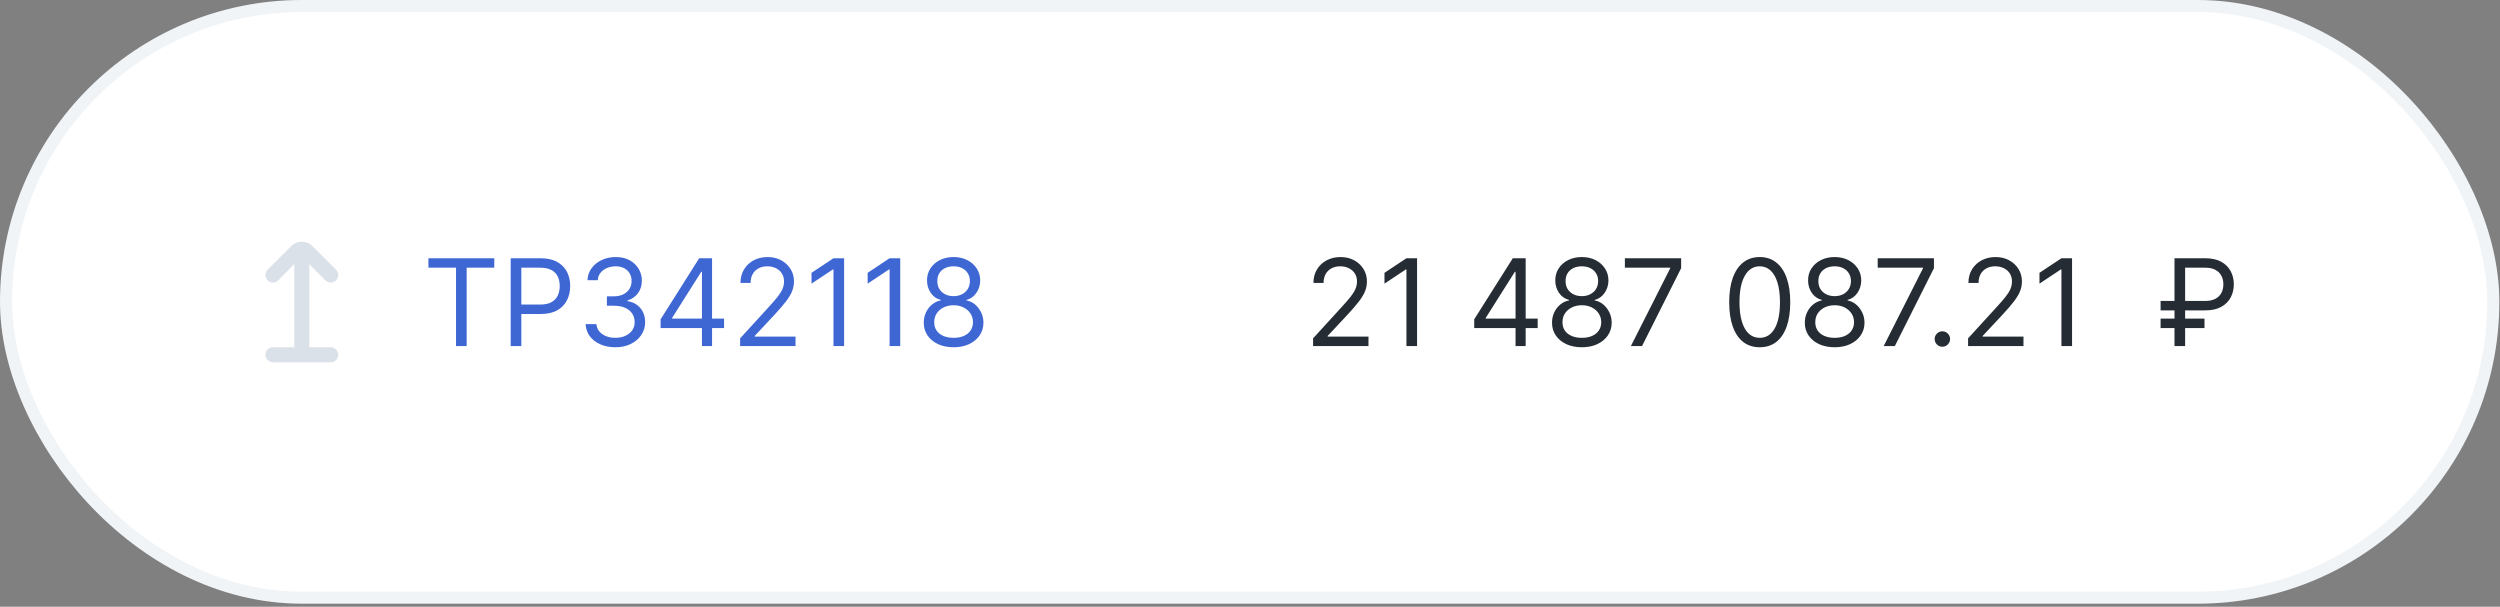
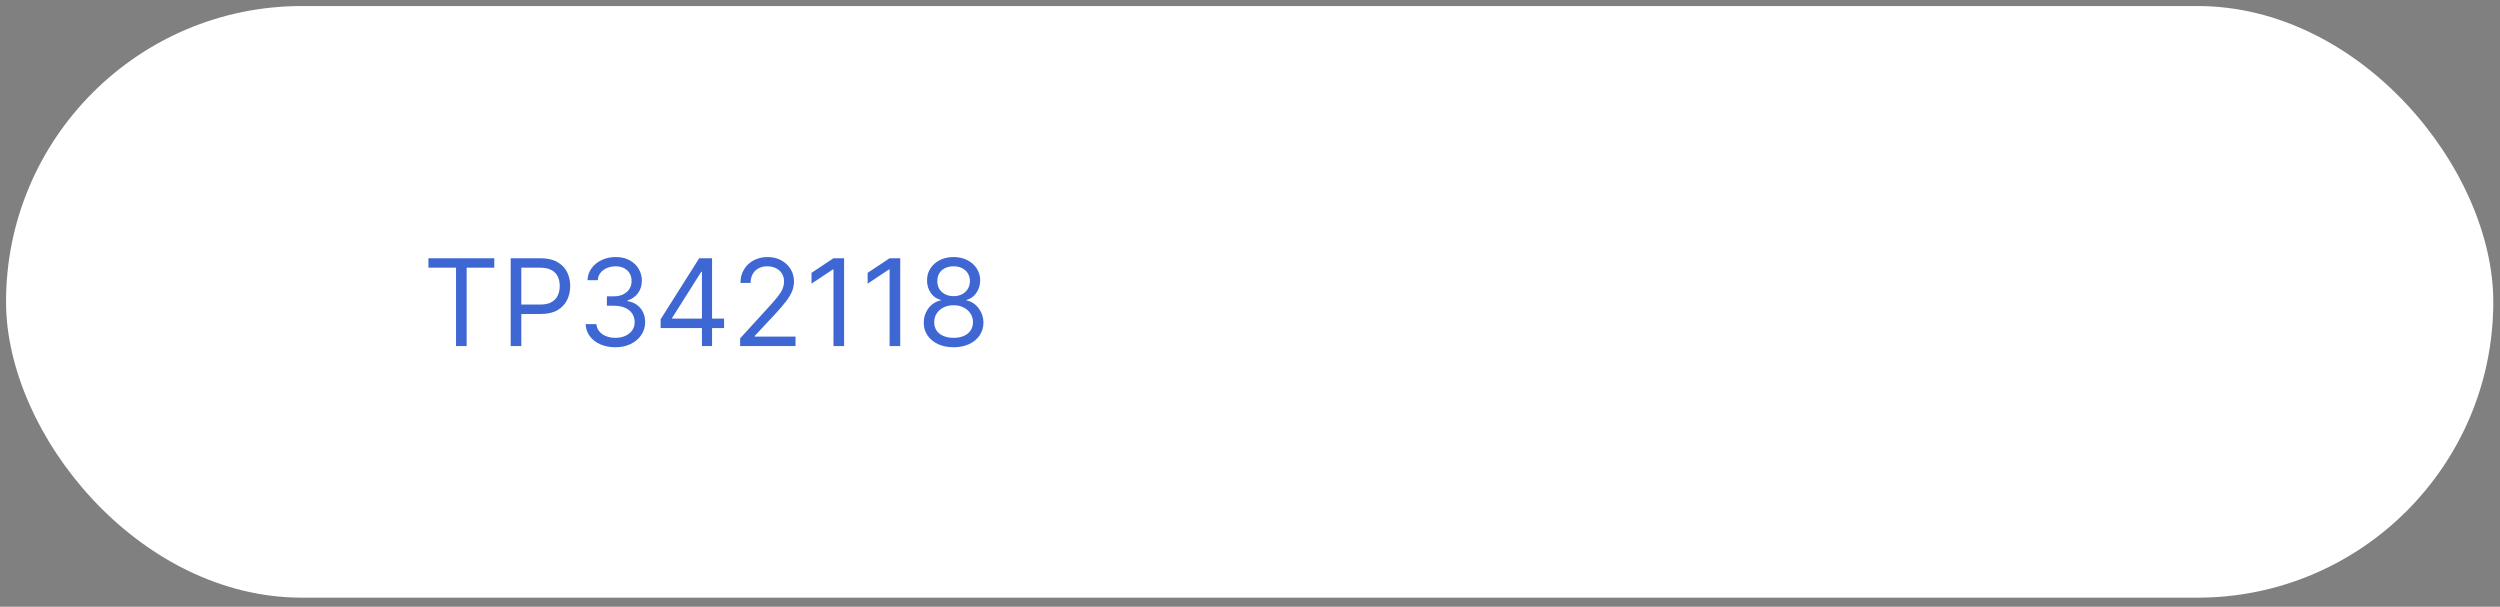
<svg xmlns="http://www.w3.org/2000/svg" width="820" height="199" viewBox="0 0 820 199" fill="none">
  <rect x="0" y="0" width="820" height="199" fill="#808080" stroke="none" />
  <rect x="1.98" y="1.98" width="815.82" height="194.054" rx="97.027" fill="white" />
-   <rect x="1.98" y="1.98" width="815.82" height="194.054" rx="97.027" stroke="#F1F4F7" stroke-width="3.96" />
  <g clip-path="url(#clip0_10448_4935)">
-     <path d="M108.47 113.885H101.482V86.702L106.738 91.958C107.202 92.422 107.832 92.683 108.488 92.682C108.813 92.682 109.135 92.618 109.436 92.494C109.736 92.369 110.009 92.187 110.238 91.957C110.468 91.727 110.651 91.454 110.775 91.154C110.899 90.853 110.963 90.531 110.963 90.206C110.963 89.881 110.899 89.559 110.774 89.259C110.65 88.959 110.468 88.686 110.238 88.456L102.431 80.651C101.51 79.769 100.283 79.277 99.008 79.277C97.732 79.277 96.506 79.769 95.585 80.651L87.776 88.456C87.312 88.92 87.051 89.55 87.051 90.206C87.051 90.863 87.311 91.493 87.775 91.957C88.24 92.421 88.869 92.682 89.526 92.682C90.182 92.683 90.812 92.422 91.276 91.958L96.532 86.597V113.885H89.543C88.887 113.885 88.257 114.145 87.793 114.61C87.329 115.074 87.068 115.703 87.068 116.36C87.068 117.016 87.329 117.646 87.793 118.11C88.257 118.574 88.887 118.835 89.543 118.835H108.47C109.127 118.835 109.756 118.574 110.221 118.11C110.685 117.646 110.946 117.016 110.946 116.36C110.946 115.703 110.685 115.074 110.221 114.61C109.756 114.145 109.127 113.885 108.47 113.885Z" fill="#DBE1E9" />
-   </g>
+     </g>
  <path d="M140.522 87.799V84.705H162.124V87.799H153.067V113.507H149.579V87.799H140.522ZM167.506 113.507V84.705H177.238C179.498 84.705 181.345 85.113 182.779 85.929C184.223 86.735 185.292 87.827 185.986 89.206C186.68 90.584 187.027 92.121 187.027 93.818C187.027 95.515 186.68 97.058 185.986 98.445C185.301 99.833 184.242 100.939 182.808 101.764C181.373 102.58 179.535 102.988 177.295 102.988H170.319V99.894H177.182C178.729 99.894 179.971 99.627 180.909 99.092C181.847 98.558 182.526 97.836 182.948 96.926C183.379 96.008 183.595 94.972 183.595 93.818C183.595 92.665 183.379 91.634 182.948 90.724C182.526 89.815 181.842 89.102 180.895 88.587C179.948 88.062 178.692 87.799 177.126 87.799H170.994V113.507H167.506ZM201.871 113.901C200.014 113.901 198.359 113.582 196.906 112.945C195.462 112.307 194.314 111.421 193.461 110.287C192.617 109.143 192.157 107.816 192.082 106.307H195.626C195.701 107.235 196.02 108.037 196.583 108.712C197.145 109.377 197.881 109.893 198.791 110.259C199.7 110.624 200.708 110.807 201.814 110.807C203.052 110.807 204.149 110.591 205.105 110.16C206.062 109.729 206.812 109.129 207.355 108.36C207.899 107.591 208.171 106.701 208.171 105.688C208.171 104.629 207.909 103.696 207.384 102.889C206.858 102.074 206.09 101.436 205.077 100.977C204.065 100.517 202.827 100.288 201.364 100.288H199.058V97.194H201.364C202.508 97.194 203.511 96.987 204.374 96.575C205.246 96.162 205.926 95.581 206.413 94.831C206.91 94.081 207.159 93.2 207.159 92.187C207.159 91.212 206.943 90.363 206.512 89.641C206.08 88.92 205.471 88.357 204.683 87.954C203.905 87.551 202.986 87.349 201.927 87.349C200.933 87.349 199.995 87.532 199.114 87.898C198.242 88.254 197.53 88.774 196.977 89.459C196.423 90.134 196.123 90.949 196.076 91.906H192.701C192.757 90.396 193.212 89.074 194.065 87.94C194.919 86.796 196.034 85.905 197.412 85.268C198.8 84.63 200.324 84.311 201.983 84.311C203.765 84.311 205.293 84.672 206.568 85.394C207.843 86.107 208.823 87.049 209.507 88.221C210.192 89.393 210.534 90.659 210.534 92.018C210.534 93.64 210.107 95.023 209.254 96.167C208.41 97.311 207.262 98.103 205.808 98.544V98.769C207.627 99.069 209.048 99.842 210.07 101.089C211.092 102.327 211.603 103.86 211.603 105.688C211.603 107.254 211.176 108.66 210.323 109.907C209.479 111.145 208.326 112.12 206.863 112.832C205.401 113.545 203.736 113.901 201.871 113.901ZM216.68 107.601V104.732L229.337 84.705H231.418V89.149H230.012L220.449 104.282V104.507H237.494V107.601H216.68ZM230.237 113.507V106.729V105.393V84.705H233.556V113.507H230.237ZM242.764 113.507V110.976L252.271 100.569C253.386 99.35 254.305 98.291 255.027 97.391C255.749 96.481 256.284 95.628 256.63 94.831C256.987 94.025 257.165 93.181 257.165 92.299C257.165 91.287 256.921 90.41 256.434 89.67C255.955 88.929 255.299 88.357 254.465 87.954C253.63 87.551 252.693 87.349 251.652 87.349C250.546 87.349 249.58 87.579 248.755 88.038C247.939 88.488 247.306 89.121 246.856 89.937C246.416 90.752 246.195 91.709 246.195 92.806H242.876C242.876 91.118 243.265 89.637 244.044 88.362C244.822 87.087 245.881 86.093 247.222 85.38C248.572 84.668 250.086 84.311 251.764 84.311C253.452 84.311 254.948 84.668 256.251 85.38C257.554 86.093 258.576 87.054 259.317 88.263C260.057 89.473 260.428 90.818 260.428 92.299C260.428 93.359 260.235 94.395 259.851 95.408C259.476 96.411 258.82 97.531 257.882 98.769C256.954 99.997 255.665 101.497 254.015 103.269L247.545 110.188V110.413H260.934V113.507H242.764ZM276.868 84.705V113.507H273.38V88.362H273.211L266.18 93.031V89.487L273.38 84.705H276.868ZM295.277 84.705V113.507H291.789V88.362H291.621L284.589 93.031V89.487L291.789 84.705H295.277ZM312.786 113.901C310.855 113.901 309.148 113.559 307.667 112.874C306.195 112.181 305.047 111.229 304.221 110.02C303.396 108.801 302.989 107.413 302.998 105.857C302.989 104.638 303.228 103.513 303.715 102.482C304.203 101.441 304.868 100.574 305.712 99.88C306.565 99.177 307.517 98.731 308.567 98.544V98.375C307.189 98.019 306.092 97.245 305.276 96.055C304.461 94.854 304.057 93.49 304.067 91.962C304.057 90.499 304.428 89.192 305.178 88.038C305.928 86.885 306.959 85.976 308.272 85.31C309.594 84.644 311.099 84.311 312.786 84.311C314.455 84.311 315.946 84.644 317.258 85.31C318.571 85.976 319.602 86.885 320.352 88.038C321.112 89.192 321.496 90.499 321.506 91.962C321.496 93.49 321.079 94.854 320.254 96.055C319.438 97.245 318.355 98.019 317.005 98.375V98.544C318.046 98.731 318.983 99.177 319.818 99.88C320.652 100.574 321.318 101.441 321.815 102.482C322.312 103.513 322.565 104.638 322.574 105.857C322.565 107.413 322.143 108.801 321.309 110.02C320.484 111.229 319.335 112.181 317.863 112.874C316.4 113.559 314.708 113.901 312.786 113.901ZM312.786 110.807C314.089 110.807 315.214 110.596 316.161 110.174C317.108 109.752 317.84 109.157 318.355 108.388C318.871 107.619 319.133 106.719 319.143 105.688C319.133 104.6 318.852 103.639 318.299 102.805C317.746 101.971 316.991 101.314 316.035 100.836C315.088 100.358 314.005 100.119 312.786 100.119C311.558 100.119 310.461 100.358 309.495 100.836C308.539 101.314 307.784 101.971 307.231 102.805C306.687 103.639 306.42 104.6 306.429 105.688C306.42 106.719 306.669 107.619 307.175 108.388C307.69 109.157 308.426 109.752 309.383 110.174C310.339 110.596 311.474 110.807 312.786 110.807ZM312.786 97.137C313.817 97.137 314.732 96.931 315.529 96.519C316.335 96.106 316.968 95.529 317.427 94.789C317.887 94.048 318.121 93.181 318.13 92.187C318.121 91.212 317.891 90.363 317.441 89.641C316.991 88.91 316.368 88.348 315.571 87.954C314.774 87.551 313.846 87.349 312.786 87.349C311.708 87.349 310.766 87.551 309.959 87.954C309.153 88.348 308.53 88.91 308.089 89.641C307.648 90.363 307.433 91.212 307.442 92.187C307.433 93.181 307.653 94.048 308.103 94.789C308.562 95.529 309.195 96.106 310.002 96.519C310.808 96.931 311.736 97.137 312.786 97.137Z" fill="#3E67D4" />
-   <path d="M430.692 113.507V110.976L440.199 100.569C441.315 99.35 442.234 98.291 442.956 97.391C443.678 96.481 444.212 95.628 444.559 94.831C444.915 94.025 445.093 93.181 445.093 92.299C445.093 91.287 444.85 90.41 444.362 89.67C443.884 88.929 443.228 88.357 442.393 87.954C441.559 87.551 440.621 87.349 439.581 87.349C438.474 87.349 437.509 87.579 436.683 88.038C435.868 88.488 435.235 89.121 434.785 89.937C434.344 90.752 434.124 91.709 434.124 92.806H430.805C430.805 91.118 431.194 89.637 431.972 88.362C432.75 87.087 433.81 86.093 435.151 85.38C436.501 84.668 438.015 84.311 439.693 84.311C441.381 84.311 442.876 84.668 444.179 85.38C445.483 86.093 446.504 87.054 447.245 88.263C447.986 89.473 448.356 90.818 448.356 92.299C448.356 93.359 448.164 94.395 447.78 95.408C447.405 96.411 446.748 97.531 445.811 98.769C444.883 99.997 443.593 101.497 441.943 103.269L435.474 110.188V110.413H448.862V113.507H430.692ZM464.796 84.705V113.507H461.309V88.362H461.14L454.108 93.031V89.487L461.309 84.705H464.796ZM483.543 107.601V104.732L496.2 84.705H498.282V89.149H496.875L487.312 104.282V104.507H504.357V107.601H483.543ZM497.1 113.507V106.729V105.393V84.705H500.419V113.507H497.1ZM518.853 113.901C516.922 113.901 515.215 113.559 513.734 112.874C512.262 112.181 511.114 111.229 510.288 110.02C509.463 108.801 509.056 107.413 509.065 105.857C509.056 104.638 509.295 103.513 509.782 102.482C510.27 101.441 510.935 100.574 511.779 99.88C512.632 99.177 513.584 98.731 514.634 98.544V98.375C513.256 98.019 512.159 97.245 511.343 96.055C510.528 94.854 510.124 93.49 510.134 91.962C510.124 90.499 510.495 89.192 511.245 88.038C511.995 86.885 513.026 85.976 514.339 85.31C515.661 84.644 517.166 84.311 518.853 84.311C520.522 84.311 522.013 84.644 523.325 85.31C524.638 85.976 525.669 86.885 526.419 88.038C527.179 89.192 527.563 90.499 527.573 91.962C527.563 93.49 527.146 94.854 526.321 96.055C525.505 97.245 524.422 98.019 523.072 98.375V98.544C524.113 98.731 525.05 99.177 525.885 99.88C526.719 100.574 527.385 101.441 527.882 102.482C528.379 103.513 528.632 104.638 528.641 105.857C528.632 107.413 528.21 108.801 527.376 110.02C526.551 111.229 525.402 112.181 523.93 112.874C522.467 113.559 520.775 113.901 518.853 113.901ZM518.853 110.807C520.156 110.807 521.281 110.596 522.228 110.174C523.175 109.752 523.907 109.157 524.422 108.388C524.938 107.619 525.2 106.719 525.21 105.688C525.2 104.6 524.919 103.639 524.366 102.805C523.813 101.971 523.058 101.314 522.102 100.836C521.155 100.358 520.072 100.119 518.853 100.119C517.625 100.119 516.528 100.358 515.562 100.836C514.606 101.314 513.851 101.971 513.298 102.805C512.754 103.639 512.487 104.6 512.496 105.688C512.487 106.719 512.735 107.619 513.242 108.388C513.757 109.157 514.493 109.752 515.45 110.174C516.406 110.596 517.541 110.807 518.853 110.807ZM518.853 97.137C519.884 97.137 520.799 96.931 521.596 96.519C522.402 96.106 523.035 95.529 523.494 94.789C523.954 94.048 524.188 93.181 524.197 92.187C524.188 91.212 523.958 90.363 523.508 89.641C523.058 88.91 522.435 88.348 521.638 87.954C520.841 87.551 519.913 87.349 518.853 87.349C517.775 87.349 516.833 87.551 516.026 87.954C515.22 88.348 514.597 88.91 514.156 89.641C513.715 90.363 513.5 91.212 513.509 92.187C513.5 93.181 513.72 94.048 514.17 94.789C514.629 95.529 515.262 96.106 516.069 96.519C516.875 96.931 517.803 97.137 518.853 97.137ZM534.931 113.507L547.813 88.024V87.799H532.962V84.705H551.414V87.968L538.588 113.507H534.931ZM577.189 113.901C575.07 113.901 573.265 113.324 571.774 112.171C570.283 111.009 569.144 109.326 568.357 107.122C567.569 104.91 567.175 102.238 567.175 99.106C567.175 95.993 567.569 93.335 568.357 91.132C569.154 88.92 570.298 87.232 571.788 86.069C573.288 84.897 575.088 84.311 577.189 84.311C579.289 84.311 581.084 84.897 582.575 86.069C584.075 87.232 585.219 88.92 586.006 91.132C586.803 93.335 587.202 95.993 587.202 99.106C587.202 102.238 586.808 104.91 586.021 107.122C585.233 109.326 584.094 111.009 582.603 112.171C581.112 113.324 579.308 113.901 577.189 113.901ZM577.189 110.807C579.289 110.807 580.92 109.795 582.083 107.769C583.245 105.744 583.827 102.857 583.827 99.106C583.827 96.612 583.559 94.489 583.025 92.736C582.5 90.982 581.741 89.646 580.747 88.727C579.762 87.809 578.576 87.349 577.189 87.349C575.107 87.349 573.481 88.376 572.309 90.429C571.137 92.473 570.551 95.365 570.551 99.106C570.551 101.6 570.813 103.719 571.338 105.463C571.863 107.207 572.618 108.534 573.602 109.443C574.596 110.352 575.792 110.807 577.189 110.807ZM601.772 113.901C599.84 113.901 598.134 113.559 596.653 112.874C595.181 112.181 594.032 111.229 593.207 110.02C592.382 108.801 591.974 107.413 591.983 105.857C591.974 104.638 592.213 103.513 592.701 102.482C593.188 101.441 593.854 100.574 594.698 99.88C595.551 99.177 596.503 98.731 597.553 98.544V98.375C596.174 98.019 595.077 97.245 594.262 96.055C593.446 94.854 593.043 93.49 593.052 91.962C593.043 90.499 593.413 89.192 594.163 88.038C594.913 86.885 595.945 85.976 597.257 85.31C598.579 84.644 600.084 84.311 601.772 84.311C603.441 84.311 604.931 84.644 606.244 85.31C607.556 85.976 608.588 86.885 609.338 88.038C610.097 89.192 610.482 90.499 610.491 91.962C610.482 93.49 610.064 94.854 609.239 96.055C608.424 97.245 607.341 98.019 605.991 98.375V98.544C607.031 98.731 607.969 99.177 608.803 99.88C609.638 100.574 610.304 101.441 610.8 102.482C611.297 103.513 611.551 104.638 611.56 105.857C611.551 107.413 611.129 108.801 610.294 110.02C609.469 111.229 608.321 112.181 606.849 112.874C605.386 113.559 603.694 113.901 601.772 113.901ZM601.772 110.807C603.075 110.807 604.2 110.596 605.147 110.174C606.094 109.752 606.825 109.157 607.341 108.388C607.856 107.619 608.119 106.719 608.128 105.688C608.119 104.6 607.838 103.639 607.285 102.805C606.731 101.971 605.977 101.314 605.02 100.836C604.073 100.358 602.991 100.119 601.772 100.119C600.543 100.119 599.446 100.358 598.481 100.836C597.524 101.314 596.77 101.971 596.217 102.805C595.673 103.639 595.406 104.6 595.415 105.688C595.406 106.719 595.654 107.619 596.16 108.388C596.676 109.157 597.412 109.752 598.368 110.174C599.325 110.596 600.459 110.807 601.772 110.807ZM601.772 97.137C602.803 97.137 603.717 96.931 604.514 96.519C605.32 96.106 605.953 95.529 606.413 94.789C606.872 94.048 607.106 93.181 607.116 92.187C607.106 91.212 606.877 90.363 606.427 89.641C605.977 88.91 605.353 88.348 604.556 87.954C603.759 87.551 602.831 87.349 601.772 87.349C600.693 87.349 599.751 87.551 598.945 87.954C598.139 88.348 597.515 88.91 597.074 89.641C596.634 90.363 596.418 91.212 596.428 92.187C596.418 93.181 596.638 94.048 597.089 94.789C597.548 95.529 598.181 96.106 598.987 96.519C599.793 96.931 600.722 97.137 601.772 97.137ZM617.85 113.507L630.732 88.024V87.799H615.881V84.705H634.332V87.968L621.506 113.507H617.85ZM637.099 113.732C636.405 113.732 635.81 113.484 635.313 112.987C634.816 112.49 634.568 111.895 634.568 111.201C634.568 110.507 634.816 109.912 635.313 109.415C635.81 108.918 636.405 108.669 637.099 108.669C637.793 108.669 638.388 108.918 638.885 109.415C639.382 109.912 639.631 110.507 639.631 111.201C639.631 111.66 639.513 112.082 639.279 112.467C639.054 112.851 638.749 113.16 638.365 113.395C637.99 113.62 637.568 113.732 637.099 113.732ZM645.53 113.507V110.976L655.037 100.569C656.153 99.35 657.072 98.291 657.794 97.391C658.516 96.481 659.05 95.628 659.397 94.831C659.753 94.025 659.931 93.181 659.931 92.299C659.931 91.287 659.688 90.41 659.2 89.67C658.722 88.929 658.066 88.357 657.231 87.954C656.397 87.551 655.459 87.349 654.418 87.349C653.312 87.349 652.346 87.579 651.521 88.038C650.706 88.488 650.073 89.121 649.623 89.937C649.182 90.752 648.962 91.709 648.962 92.806H645.643C645.643 91.118 646.032 89.637 646.81 88.362C647.588 87.087 648.648 86.093 649.988 85.38C651.339 84.668 652.853 84.311 654.531 84.311C656.219 84.311 657.714 84.668 659.017 85.38C660.32 86.093 661.342 87.054 662.083 88.263C662.824 89.473 663.194 90.818 663.194 92.299C663.194 93.359 663.002 94.395 662.618 95.408C662.242 96.411 661.586 97.531 660.649 98.769C659.72 99.997 658.431 101.497 656.781 103.269L650.312 110.188V110.413H663.7V113.507H645.53ZM679.634 84.705V113.507H676.147V88.362H675.978L668.946 93.031V89.487L676.147 84.705H679.634ZM723.302 101.806H708.676V98.713H723.302C724.652 98.713 725.767 98.478 726.649 98.009C727.53 97.531 728.186 96.884 728.618 96.069C729.049 95.243 729.265 94.306 729.265 93.256C729.265 92.206 729.049 91.273 728.618 90.457C728.186 89.632 727.53 88.985 726.649 88.516C725.767 88.038 724.652 87.799 723.302 87.799H716.72V113.507H713.232V84.705H723.302C725.439 84.705 727.202 85.094 728.59 85.873C729.977 86.651 731.008 87.687 731.683 88.981C732.359 90.274 732.696 91.7 732.696 93.256C732.696 94.812 732.359 96.237 731.683 97.531C731.008 98.825 729.977 99.861 728.59 100.639C727.202 101.417 725.439 101.806 723.302 101.806ZM723.077 104.507V107.601H708.676V104.507H723.077Z" fill="#262C34" />
  <defs>
    <clipPath id="clip0_10448_4935">
-       <rect width="39.603" height="39.603" fill="white" transform="translate(79.205 79.206)" />
-     </clipPath>
+       </clipPath>
  </defs>
</svg>